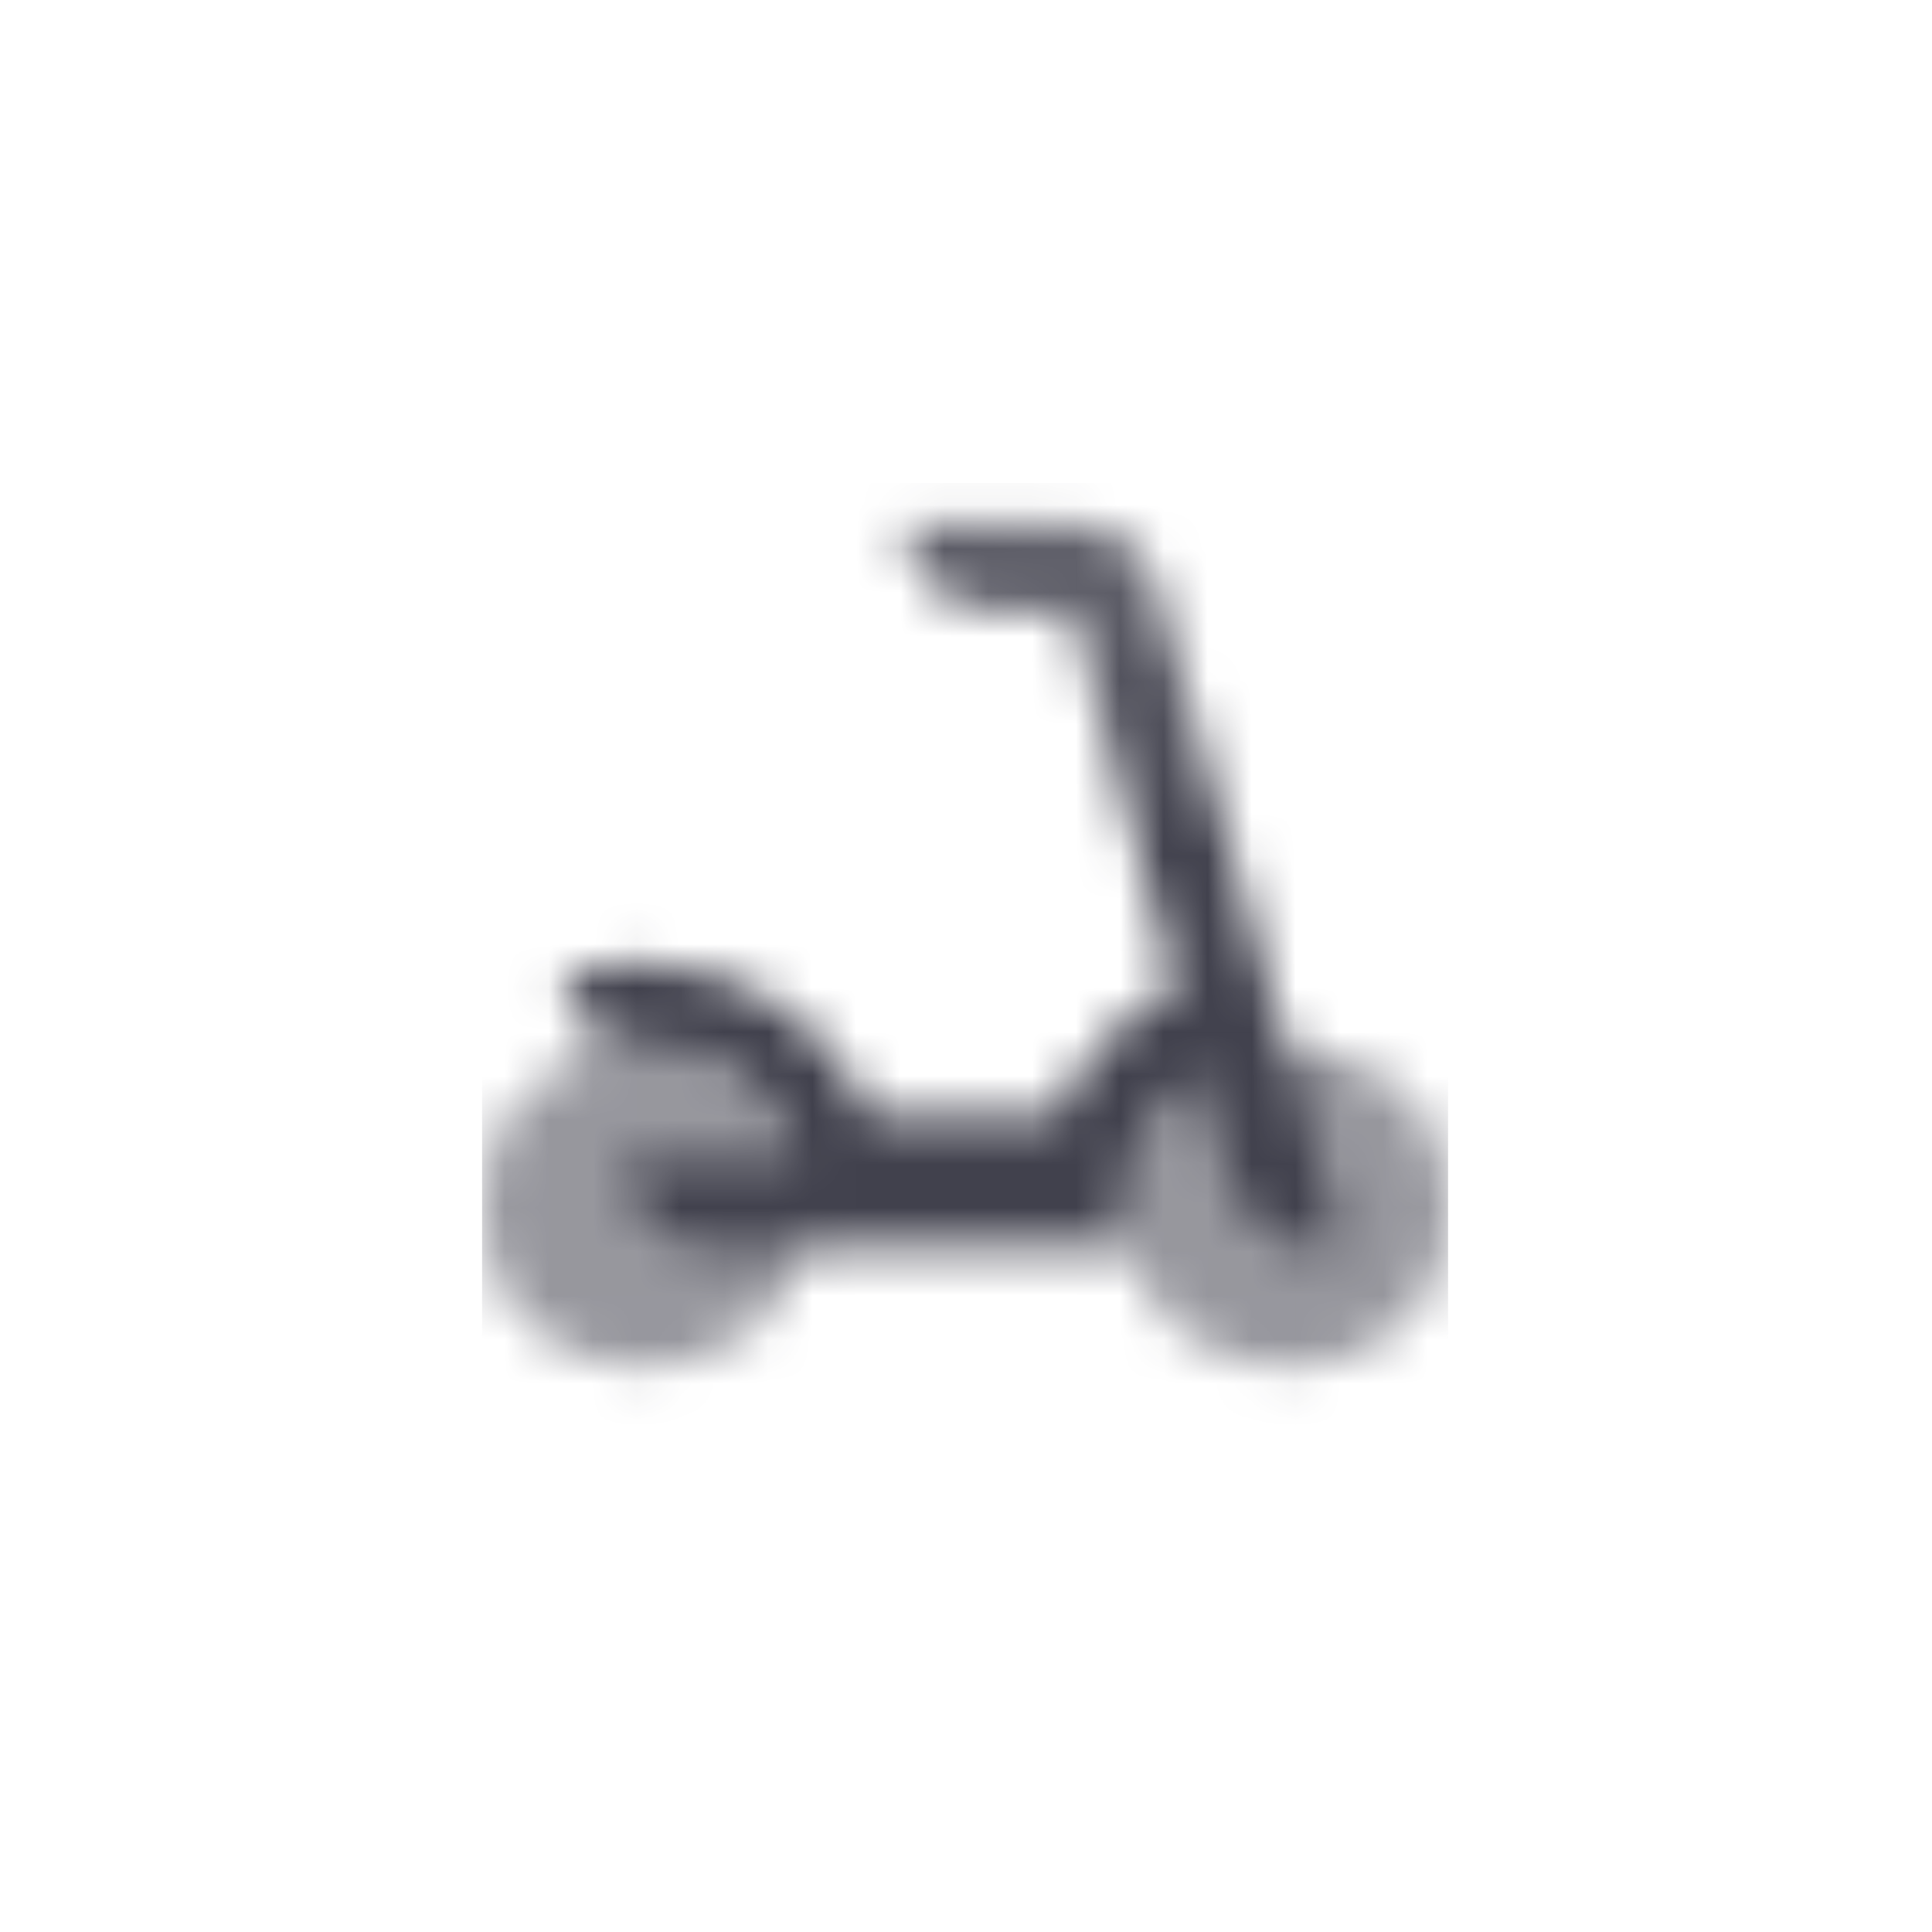
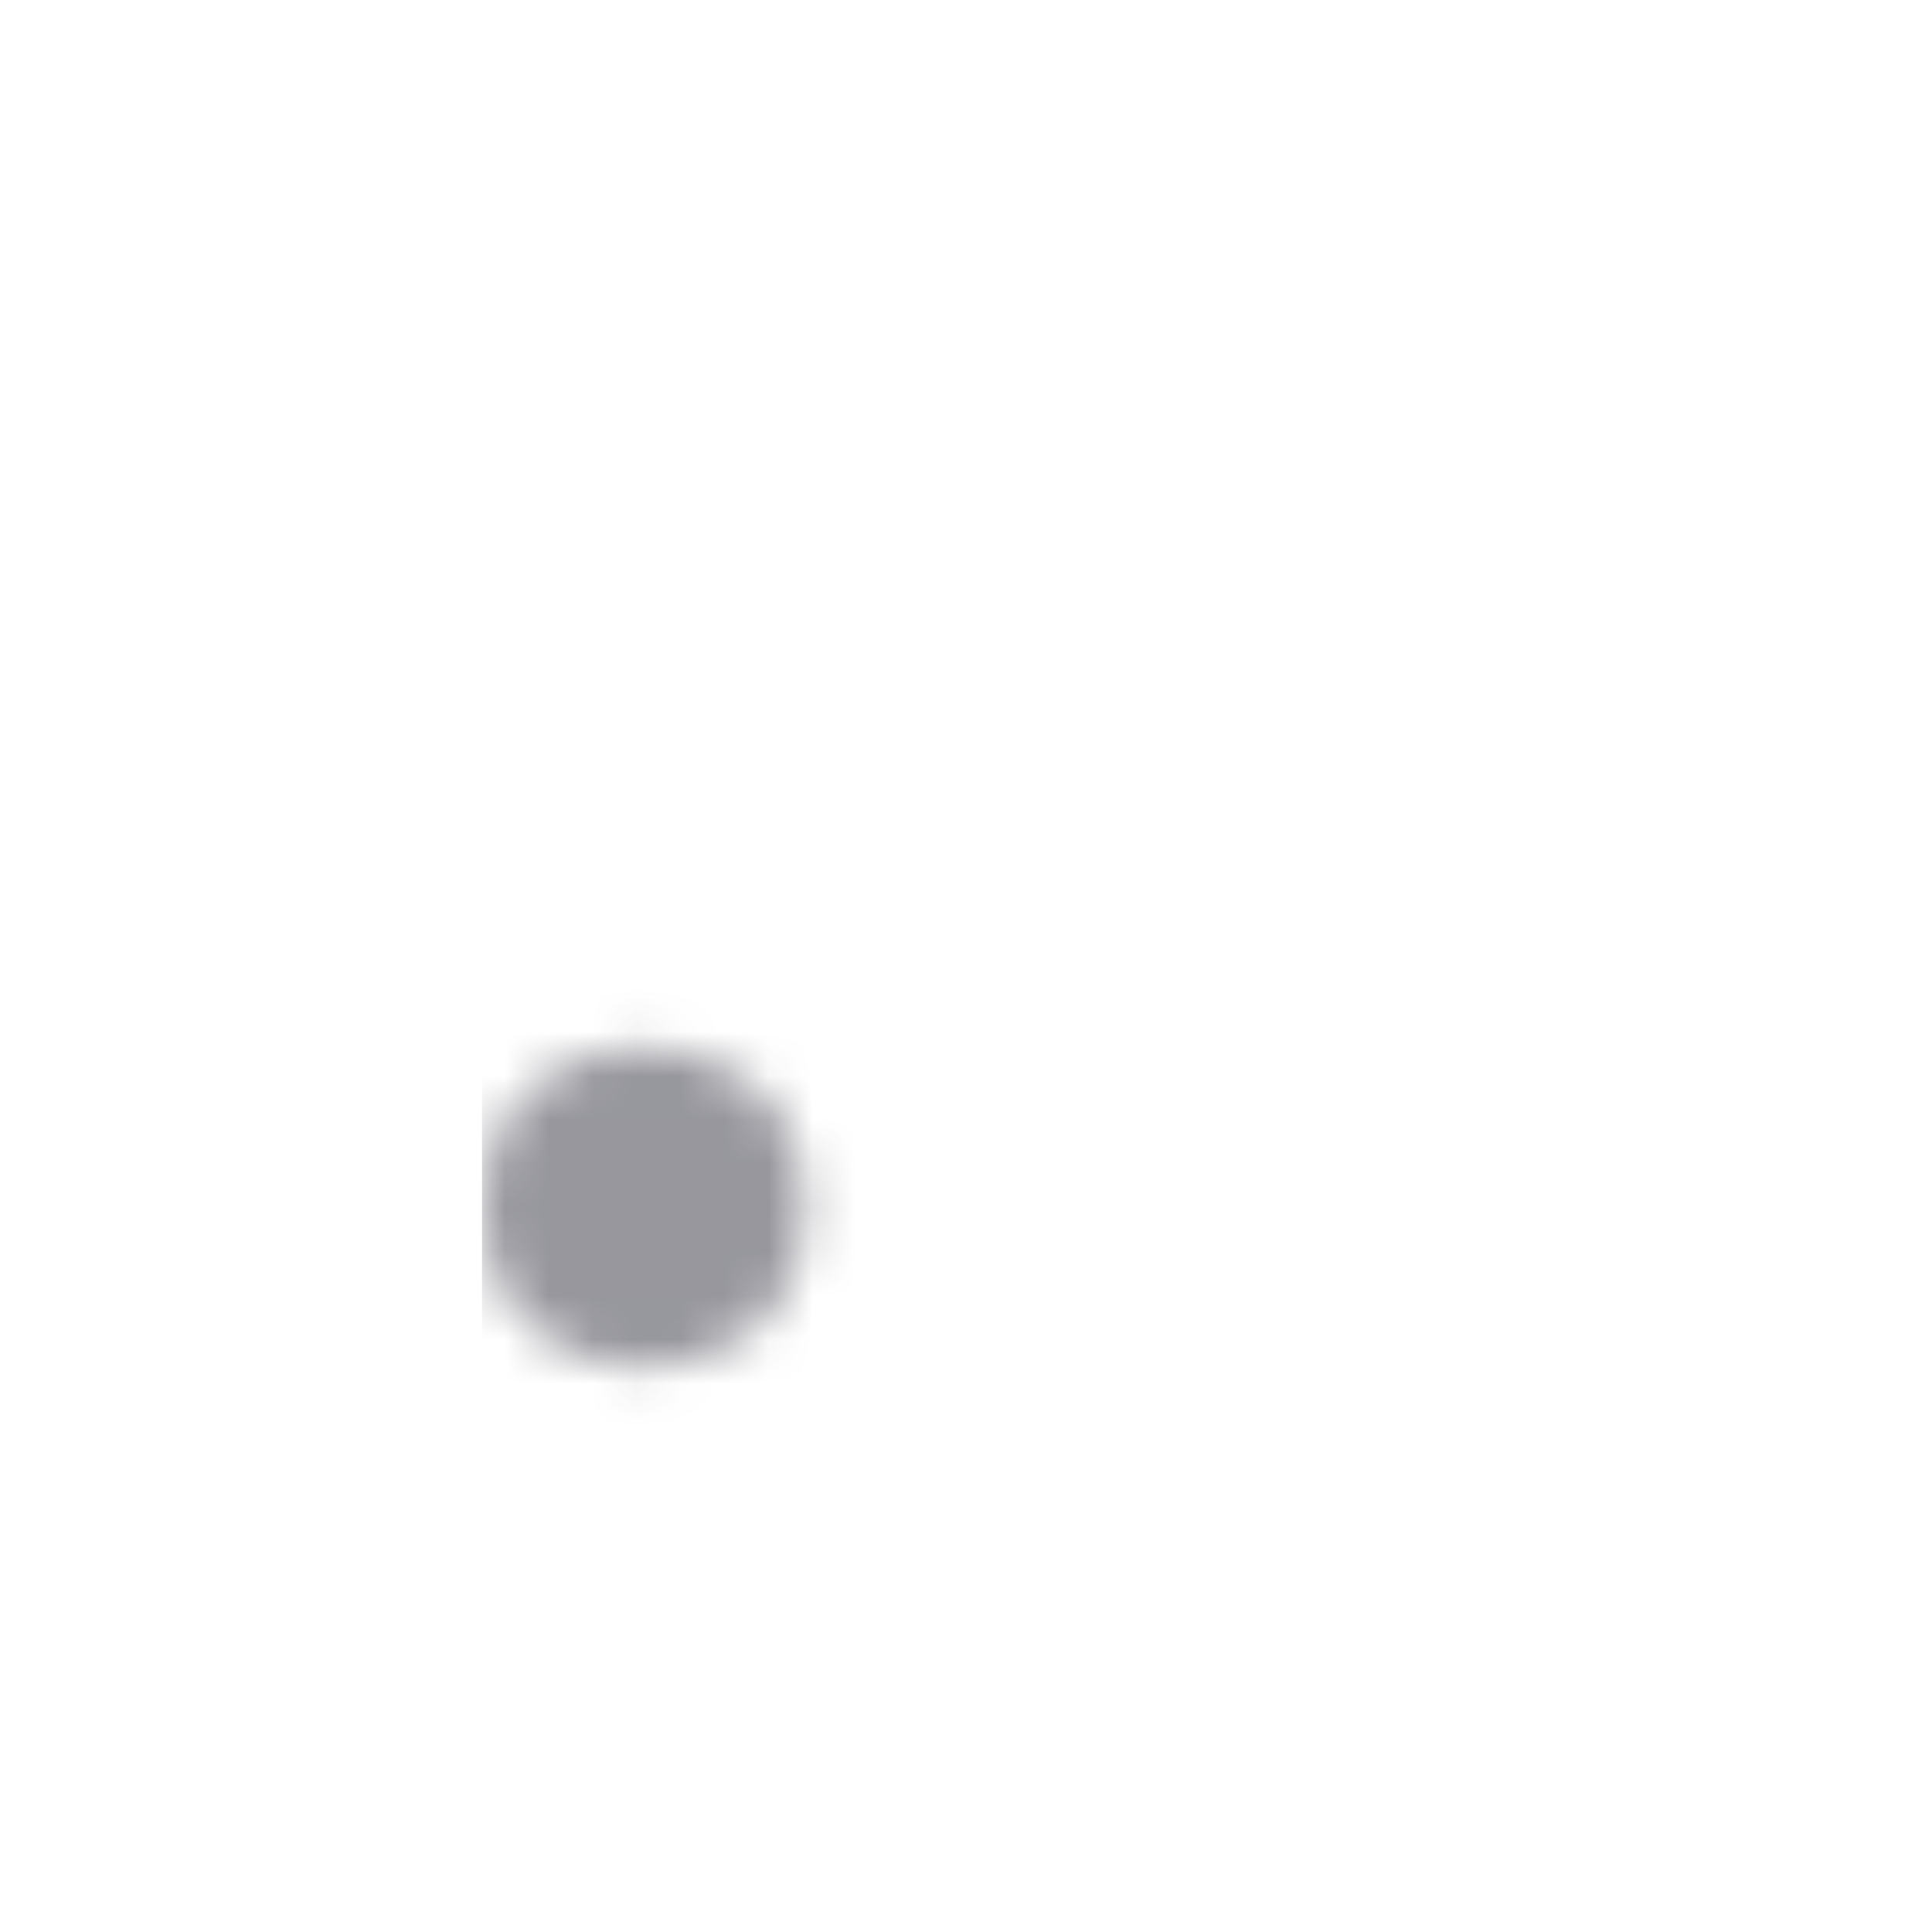
<svg xmlns="http://www.w3.org/2000/svg" width="44" height="44" viewBox="0 0 44 44" fill="none">
  <mask id="mask0_655_157" style="mask-type:alpha" maskUnits="userSpaceOnUse" x="11" y="11" width="22" height="22">
    <ellipse cx="14.667" cy="27.5" rx="3.667" ry="3.667" fill="black" fill-opacity="0.55" />
-     <circle cx="29.333" cy="27.5" r="3.667" fill="black" fill-opacity="0.55" />
-     <path d="M20.589 11.916H24.398C25.314 11.916 26.118 12.517 26.362 13.385L30.552 28.337C29.469 28.63 28.349 28.003 28.056 26.938L27.31 24.479C26.922 24.726 26.586 25.045 26.322 25.416C25.919 25.983 25.667 26.756 25.667 27.5C25.667 27.847 25.693 28.1 25.789 28.416H16.269C15.144 28.416 14.232 27.521 14.232 26.416H18.169C18.06 26.055 17.892 25.718 17.678 25.416C17.019 24.489 15.97 23.833 14.667 23.833C14.595 23.833 14.525 23.835 14.454 23.839C13.891 23.872 13.302 23.616 13.113 23.095L12.801 22.236C13.197 22.098 13.614 22.002 14.046 21.955C14.209 21.938 14.375 21.927 14.543 21.923C16.907 21.876 19.032 23.379 19.852 25.416L24.048 25.416C24.556 24.151 25.533 23.116 26.768 22.514L24.398 13.916H22.626C21.501 13.916 20.589 13.021 20.589 11.916Z" fill="url(#paint0_linear_655_157)" />
  </mask>
  <g mask="url(#mask0_655_157)">
    <rect x="10.979" y="11" width="22" height="22" fill="#41414D" />
  </g>
  <defs>
    <linearGradient id="paint0_linear_655_157" x1="26.989" y1="11.916" x2="22.168" y2="28.465" gradientUnits="userSpaceOnUse">
      <stop stop-opacity="0.8" />
      <stop offset="0.424" />
    </linearGradient>
  </defs>
</svg>